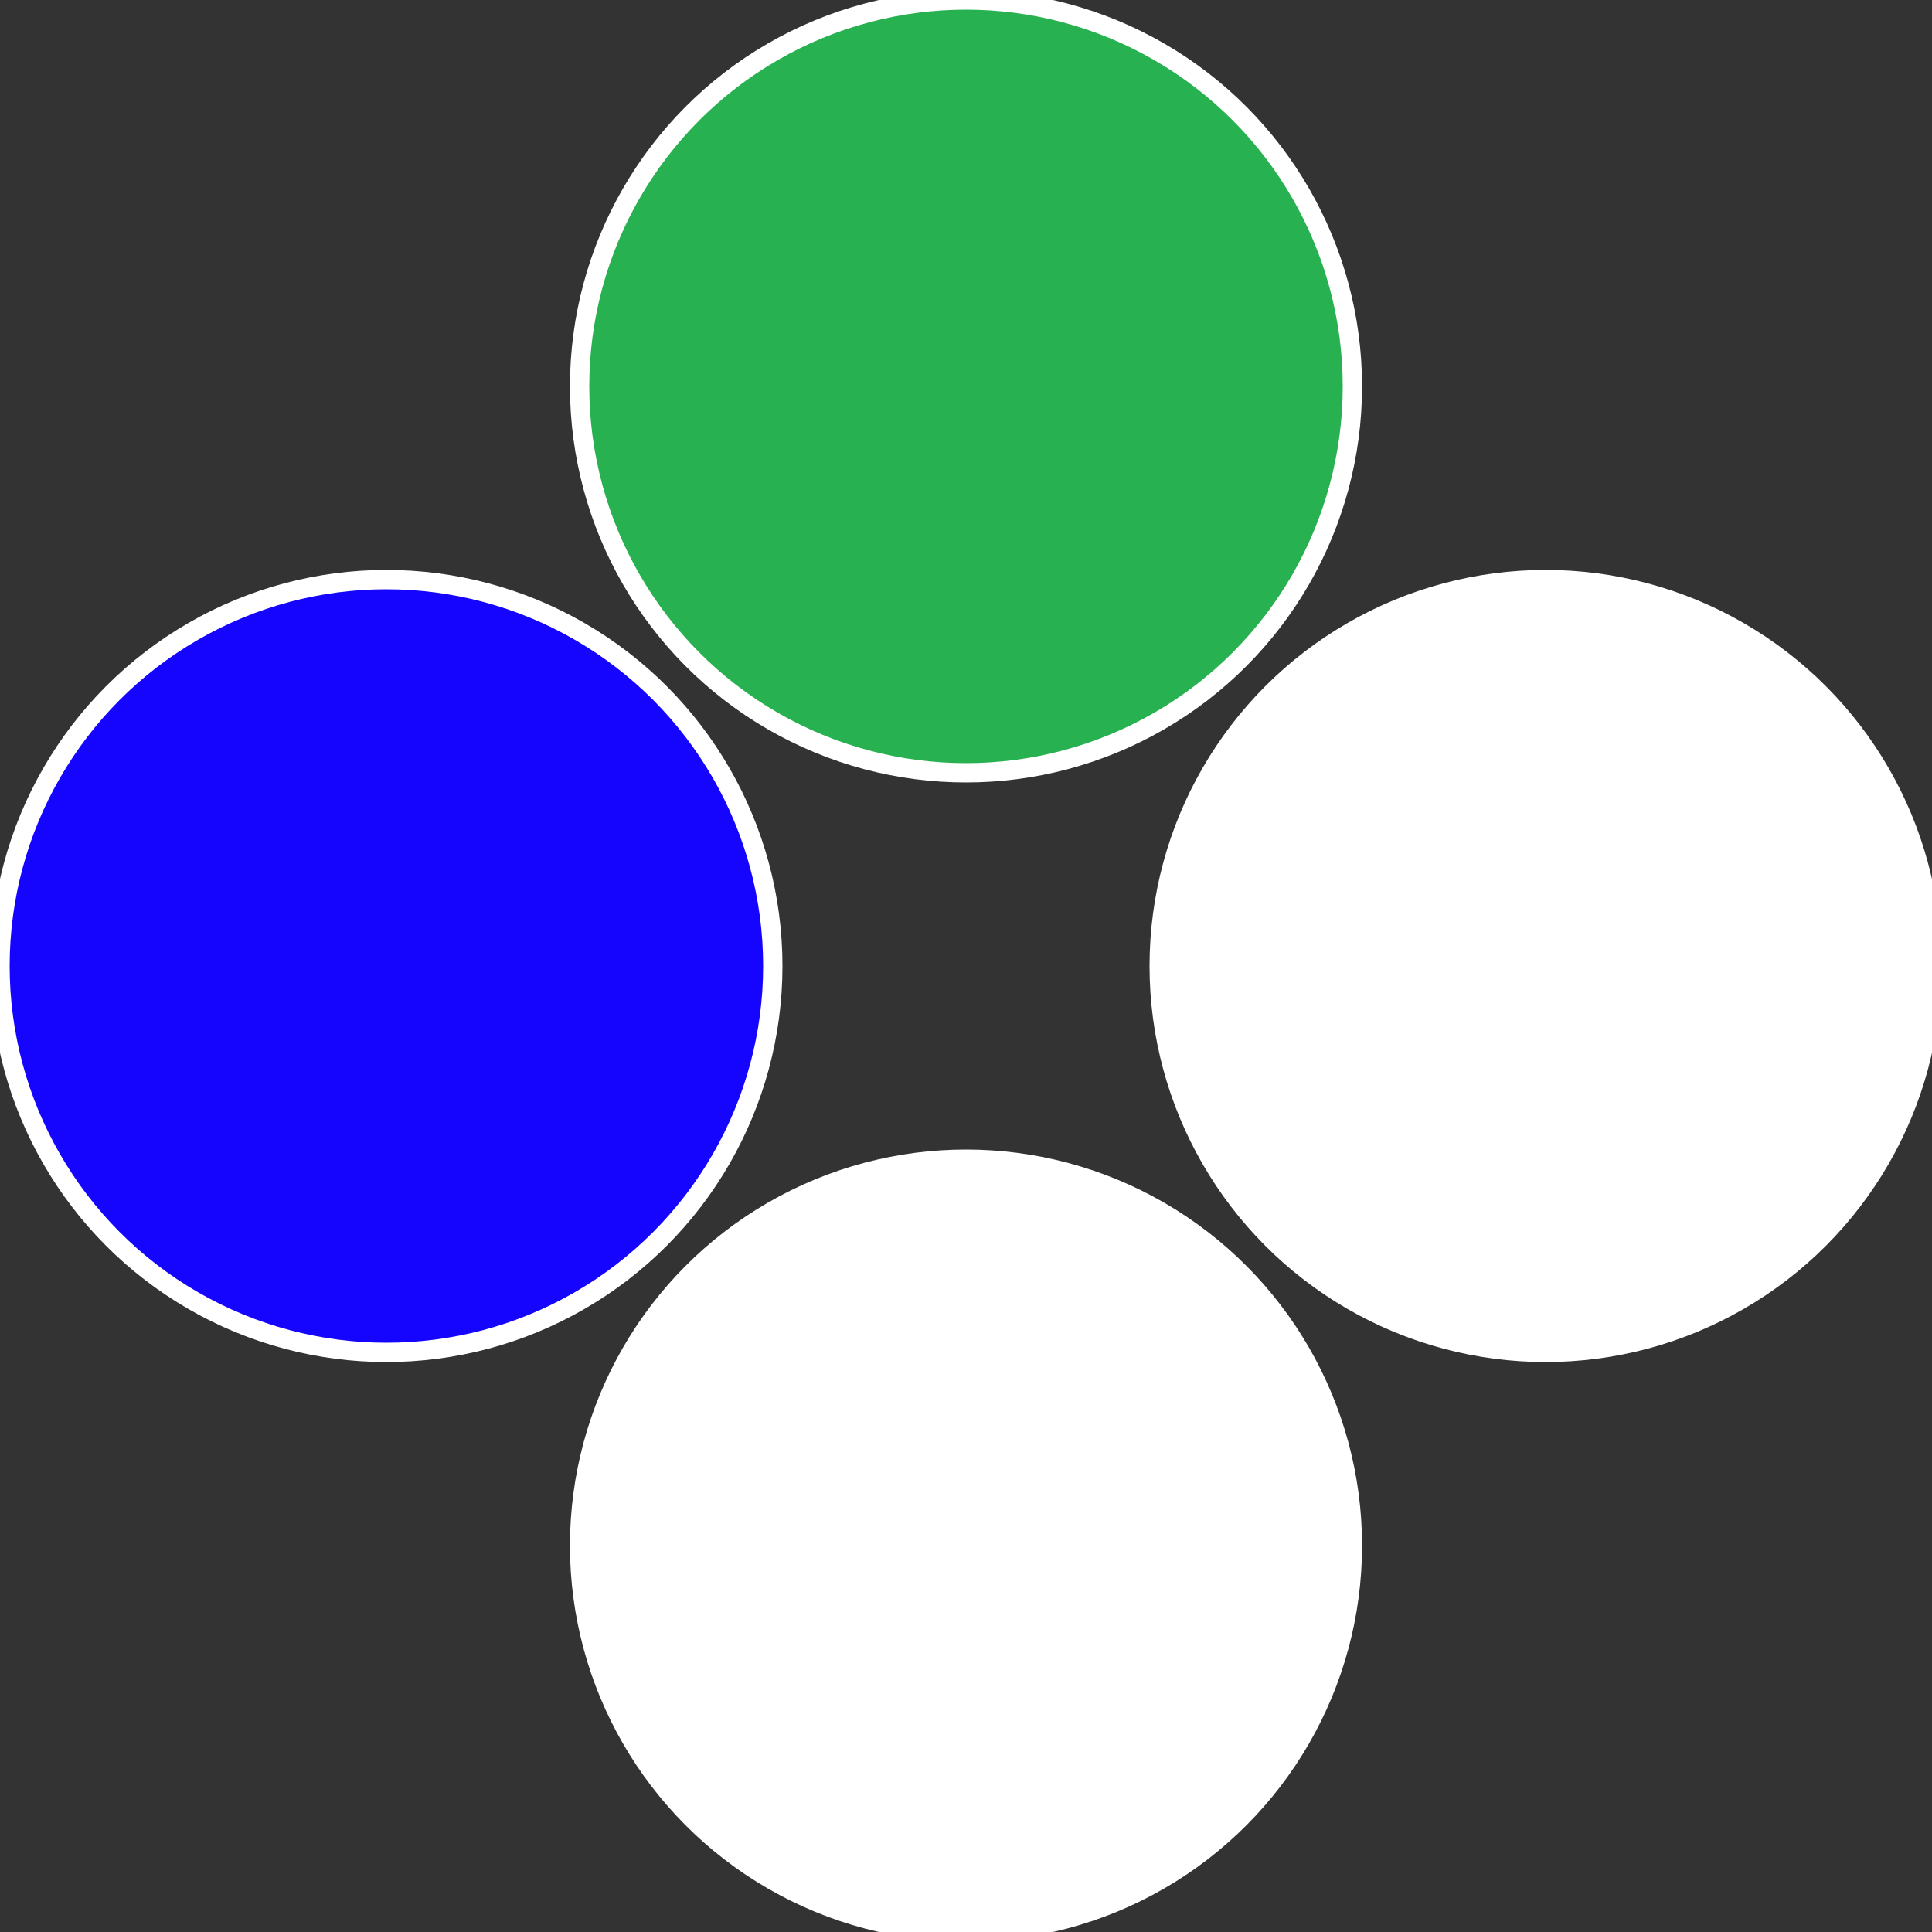
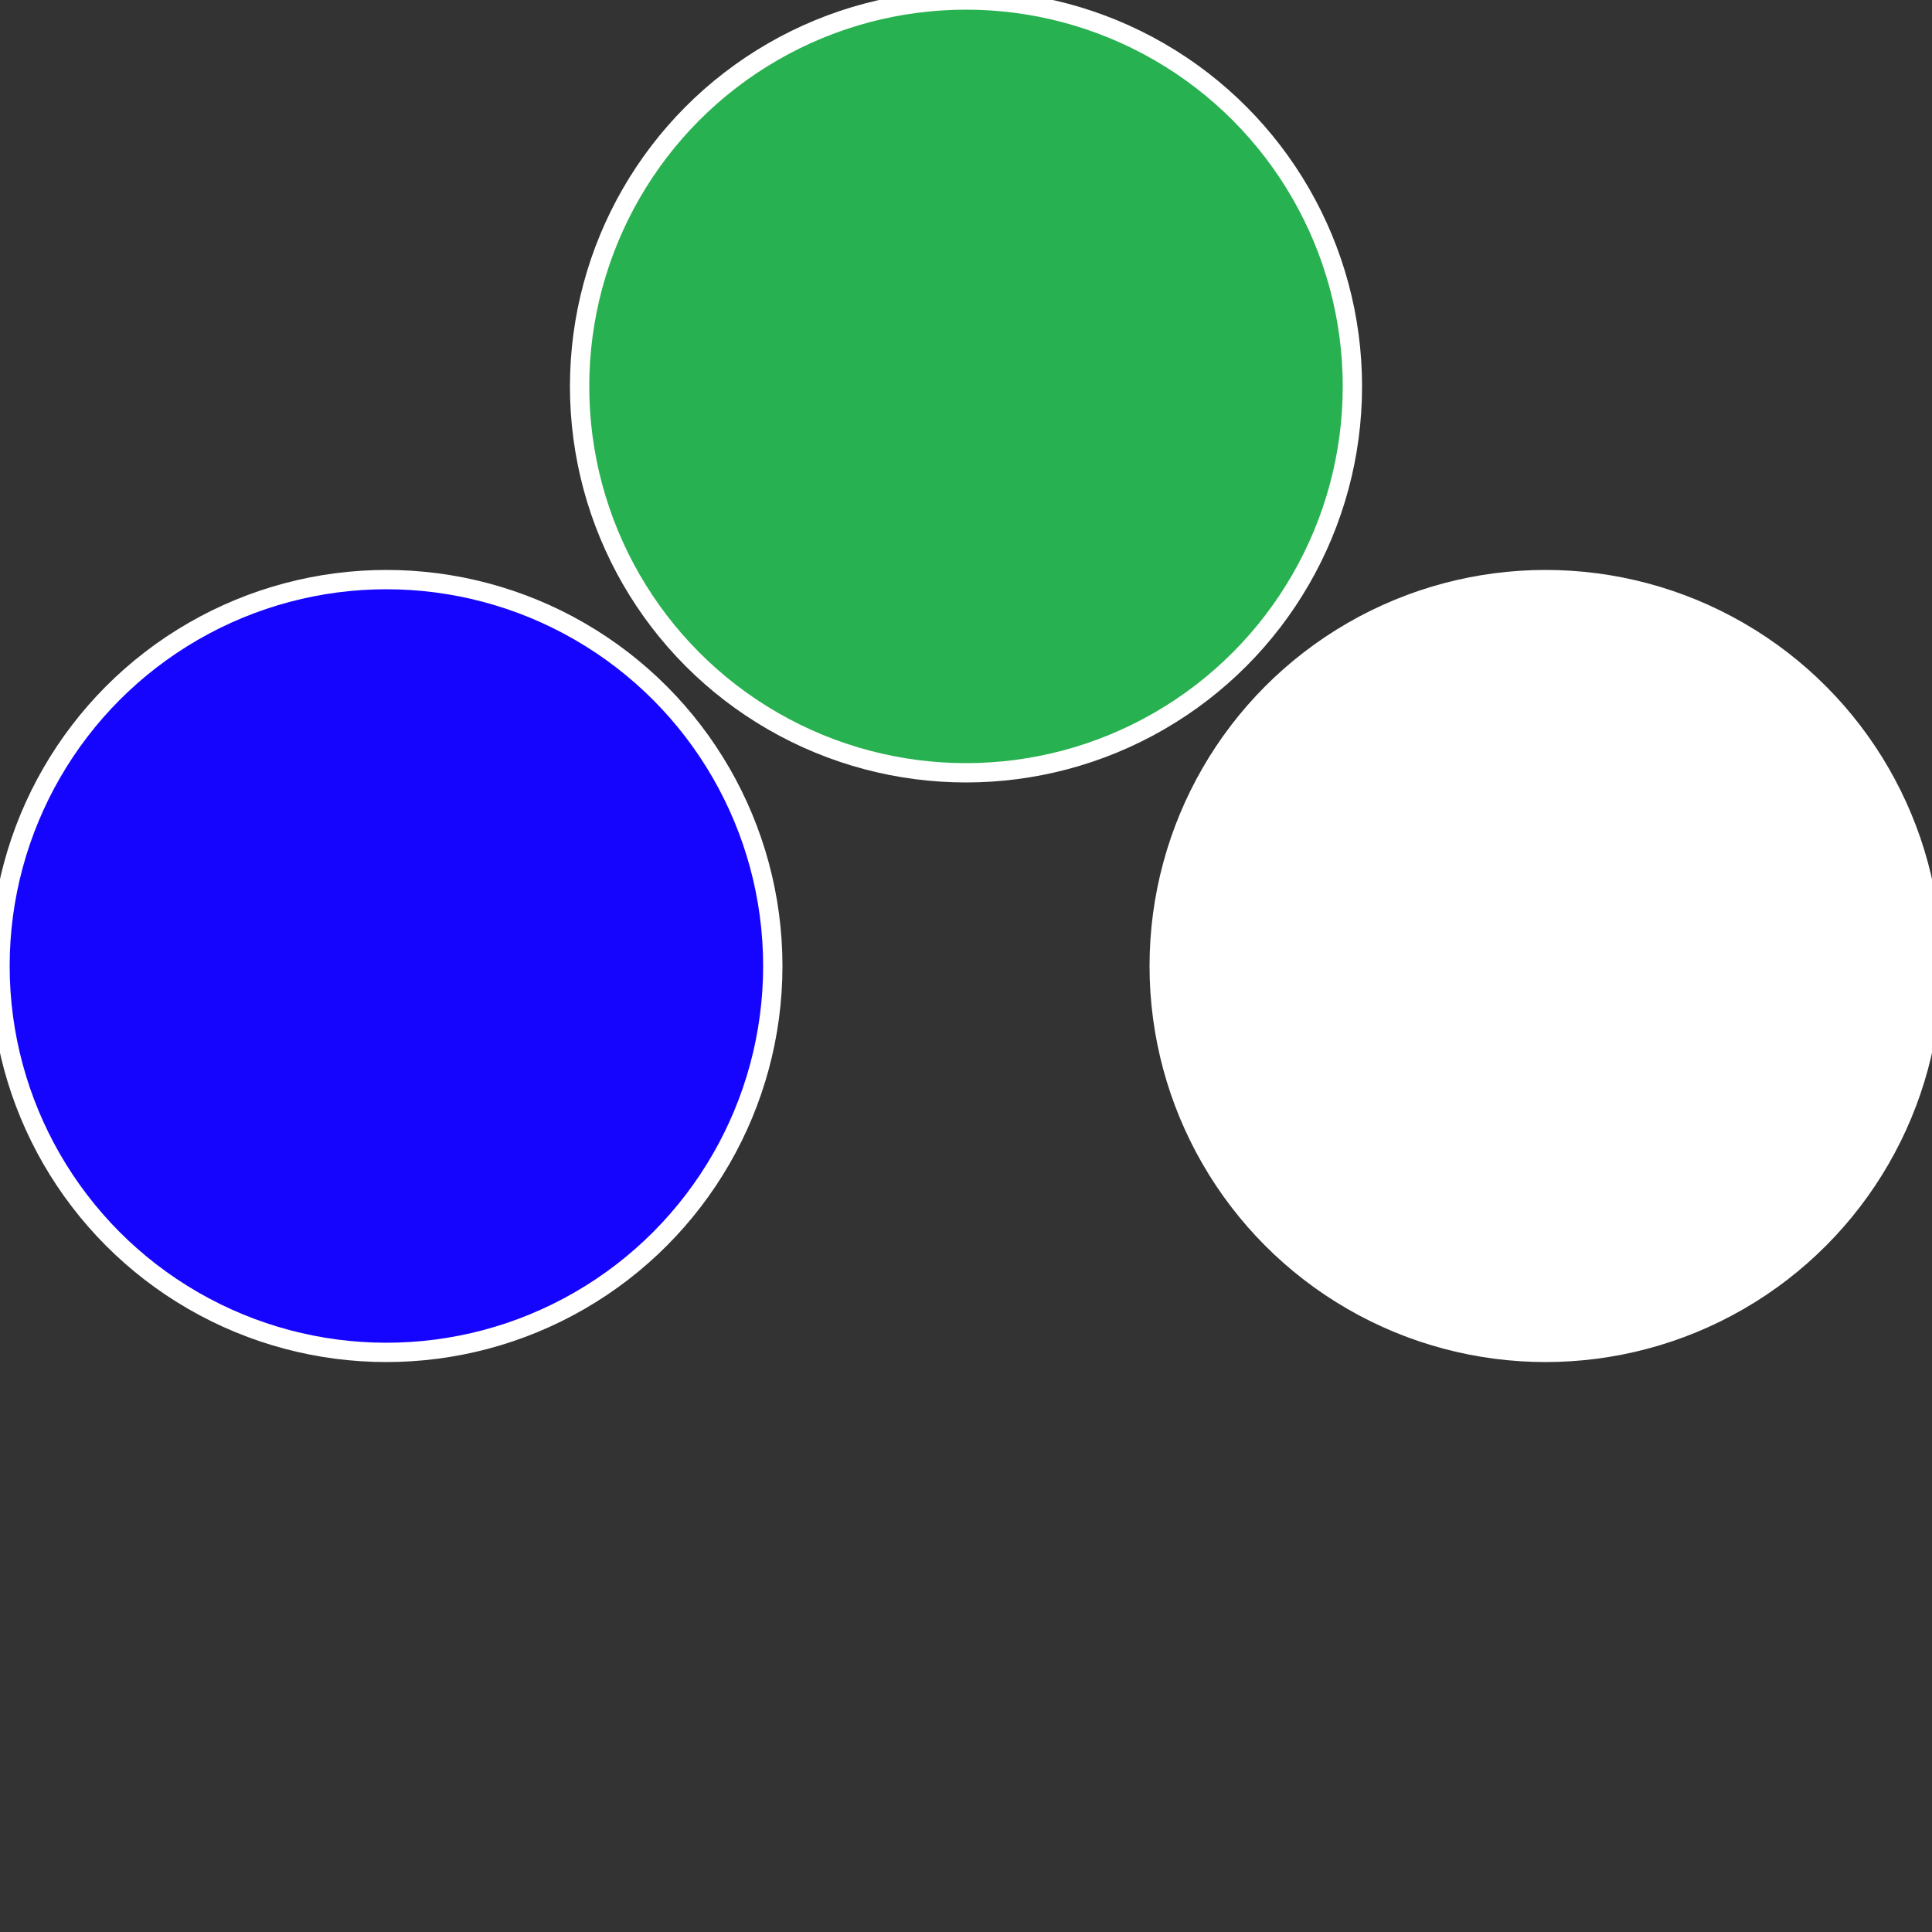
<svg xmlns="http://www.w3.org/2000/svg" width="500" height="500" viewBox="-1 -1 2 2">
  <rect x="-1" y="-1" width="2" height="2" fill="#333333" stroke="none" />
  <circle cx="0.6" cy="0" r="0.4" fill="#ffffffffffffebf61dc1505" stroke="#fff" stroke-width="1%" />
-   <circle cx="3.6739403974421E-17" cy="0.6" r="0.4" fill="#fffffffffffffe70ffffffffffffebf61505" stroke="#fff" stroke-width="1%" />
  <circle cx="-0.6" cy="7.3478807948841E-17" r="0.4" fill="#1505fffffffffffffe70ffffffffffffebf6" stroke="#fff" stroke-width="1%" />
  <circle cx="-1.1021821192326E-16" cy="-0.6" r="0.4" fill="#28b1505ffffffffffffebf6" stroke="#fff" stroke-width="1%" />
</svg>